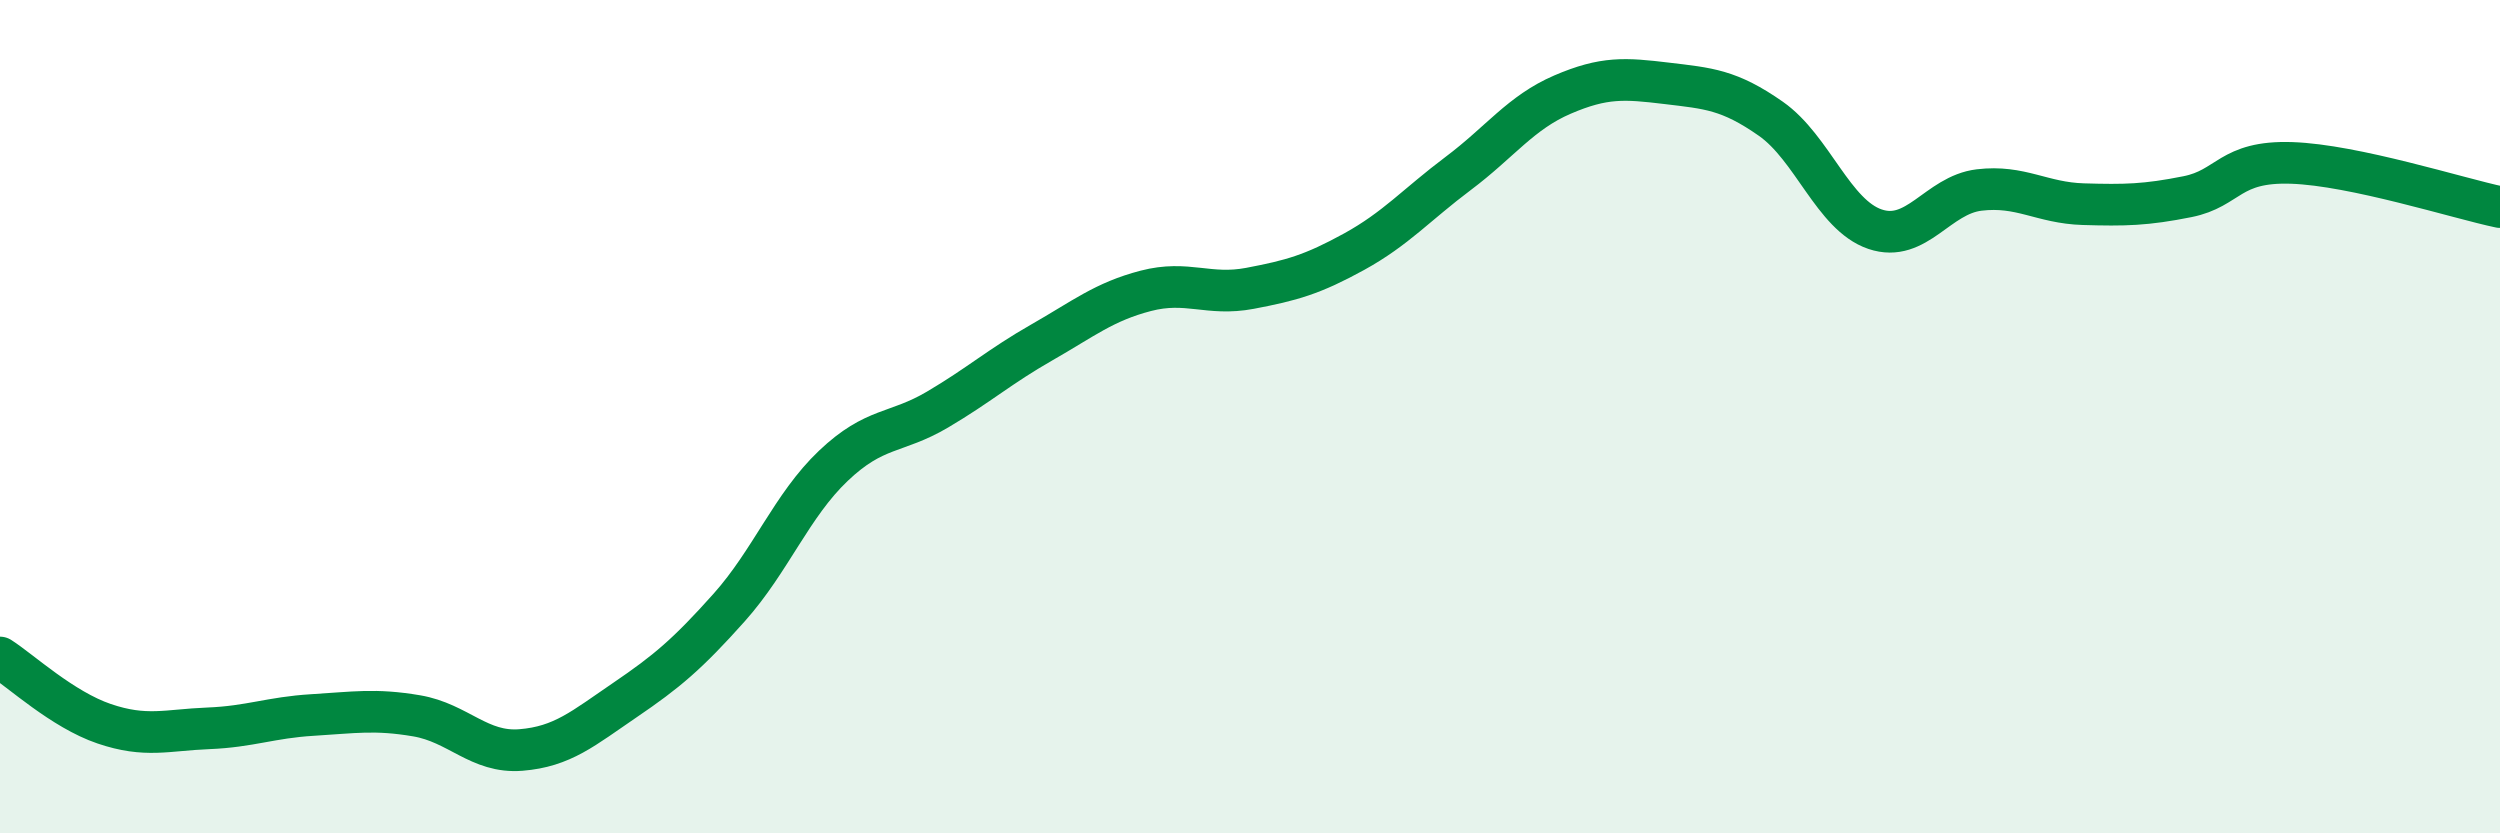
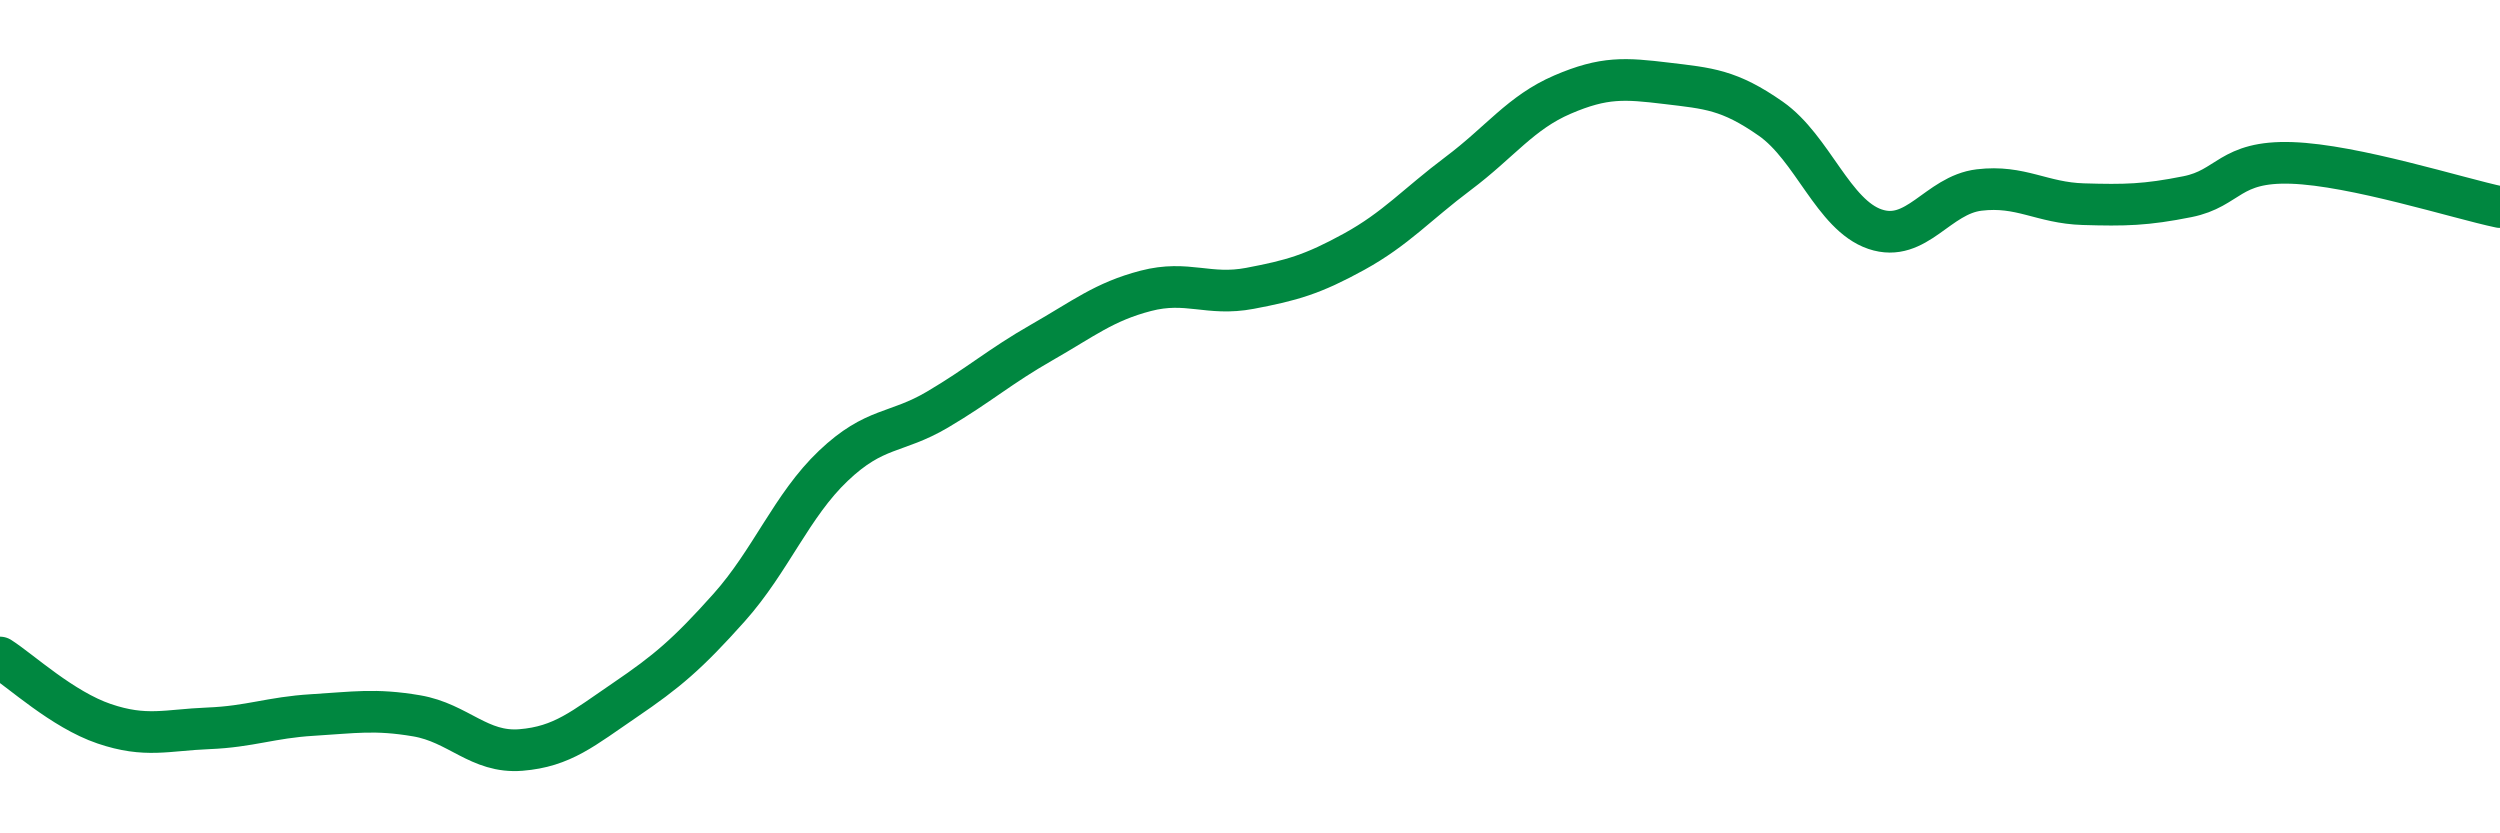
<svg xmlns="http://www.w3.org/2000/svg" width="60" height="20" viewBox="0 0 60 20">
-   <path d="M 0,15.78 C 0.5,16.1 1.5,17.03 2.5,17.37 C 3.5,17.71 4,17.52 5,17.48 C 6,17.44 6.5,17.22 7.5,17.16 C 8.5,17.1 9,17.01 10,17.18 C 11,17.35 11.5,18.08 12.5,18 C 13.5,17.92 14,17.48 15,16.8 C 16,16.12 16.5,15.7 17.5,14.58 C 18.5,13.46 19,12.13 20,11.18 C 21,10.23 21.5,10.42 22.5,9.83 C 23.5,9.24 24,8.79 25,8.22 C 26,7.65 26.5,7.24 27.5,6.98 C 28.5,6.72 29,7.11 30,6.92 C 31,6.73 31.5,6.59 32.5,6.04 C 33.5,5.49 34,4.91 35,4.16 C 36,3.41 36.5,2.7 37.5,2.27 C 38.5,1.84 39,1.88 40,2 C 41,2.12 41.5,2.15 42.5,2.85 C 43.5,3.55 44,5.16 45,5.5 C 46,5.84 46.5,4.68 47.5,4.56 C 48.5,4.44 49,4.87 50,4.9 C 51,4.93 51.5,4.92 52.5,4.72 C 53.5,4.52 53.5,3.86 55,3.91 C 56.5,3.96 59,4.76 60,4.97L60 20L0 20Z" fill="#008740" opacity="0.1" stroke-linecap="round" stroke-linejoin="round" />
  <path d="M 0,15.78 C 0.5,16.1 1.5,17.03 2.5,17.37 C 3.5,17.71 4,17.52 5,17.48 C 6,17.44 6.5,17.22 7.5,17.16 C 8.5,17.1 9,17.01 10,17.18 C 11,17.35 11.5,18.08 12.5,18 C 13.5,17.92 14,17.48 15,16.8 C 16,16.12 16.5,15.7 17.5,14.58 C 18.5,13.46 19,12.13 20,11.18 C 21,10.23 21.5,10.42 22.5,9.83 C 23.5,9.24 24,8.79 25,8.22 C 26,7.65 26.5,7.24 27.5,6.98 C 28.5,6.72 29,7.11 30,6.92 C 31,6.73 31.5,6.59 32.5,6.04 C 33.5,5.49 34,4.91 35,4.16 C 36,3.41 36.5,2.7 37.5,2.27 C 38.5,1.84 39,1.88 40,2 C 41,2.12 41.5,2.15 42.5,2.85 C 43.5,3.55 44,5.16 45,5.5 C 46,5.84 46.5,4.68 47.5,4.56 C 48.5,4.44 49,4.87 50,4.9 C 51,4.93 51.5,4.92 52.5,4.72 C 53.5,4.52 53.5,3.86 55,3.91 C 56.5,3.96 59,4.76 60,4.97" stroke="#008740" stroke-width="1" fill="none" stroke-linecap="round" stroke-linejoin="round" />
</svg>